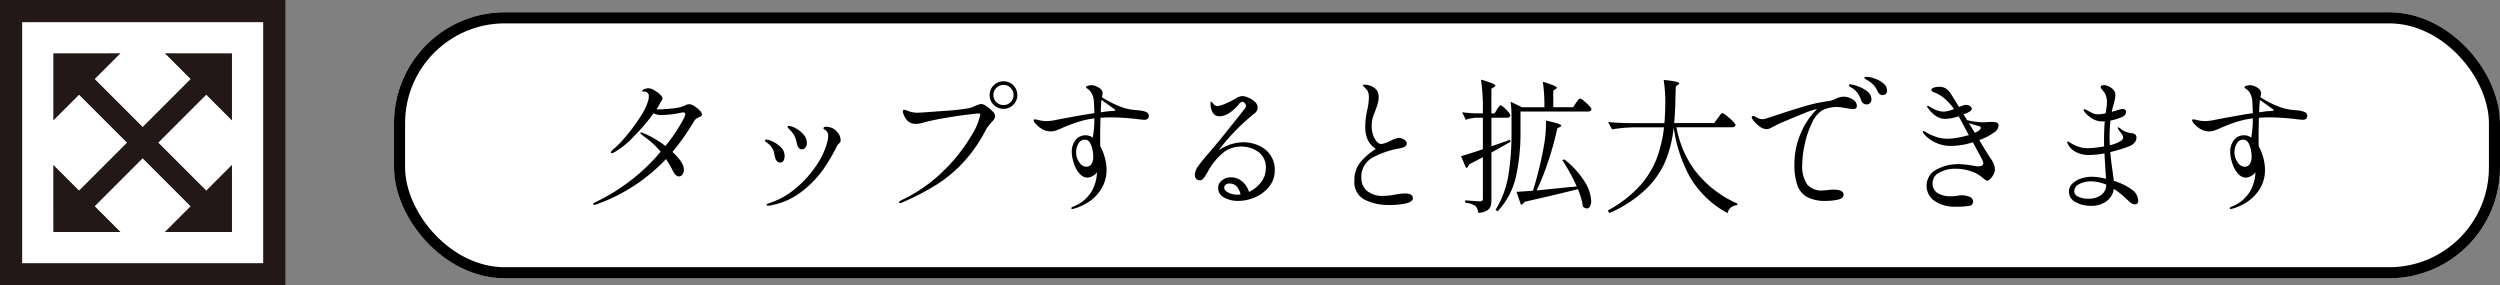
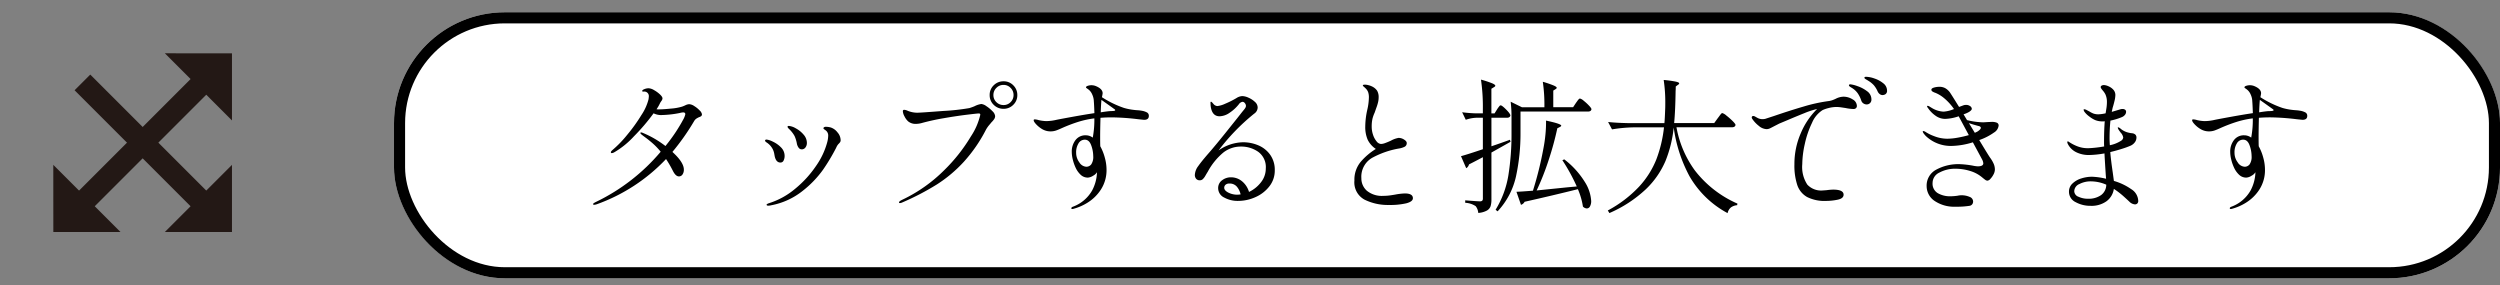
<svg xmlns="http://www.w3.org/2000/svg" width="225.546" height="25.744" viewBox="0 0 225.546 25.744">
  <rect x="0" y="0" width="225.546" height="25.744" fill="#808080" stroke="none" />
  <g id="icon_tap" transform="translate(-103 -3488.049)">
    <g id="_レイヤー_1-2" transform="translate(104 3489.049)">
-       <rect id="長方形_35523" data-name="長方形 35523" width="23.744" height="23.744" transform="translate(0 0)" fill="#fff" stroke="#231815" stroke-miterlimit="10" stroke-width="2" />
      <line id="線_8432" data-name="線 8432" x2="10.87" y2="10.87" transform="translate(6.435 6.435)" fill="none" stroke="#231815" stroke-miterlimit="10" stroke-width="2" />
-       <path id="パス_35290" data-name="パス 35290" d="M18.135,12.07,12.08,18.129V12.074Z" transform="translate(-8.268 -8.262)" fill="#231815" />
      <path id="パス_35291" data-name="パス 35291" d="M42.495,36.44,36.44,42.495h6.055Z" transform="translate(-22.567 -22.567)" fill="#231815" />
      <line id="線_8433" data-name="線 8433" y1="10.87" x2="10.87" transform="translate(6.435 6.435)" fill="none" stroke="#231815" stroke-miterlimit="10" stroke-width="2" />
-       <path id="パス_35292" data-name="パス 35292" d="M12.07,36.44l6.059,6.055H12.074Z" transform="translate(-8.262 -22.567)" fill="#231815" />
+       <path id="パス_35292" data-name="パス 35292" d="M12.07,36.44l6.059,6.055H12.074" transform="translate(-8.262 -22.567)" fill="#231815" />
      <path id="パス_35293" data-name="パス 35293" d="M36.44,12.07l6.055,6.059V12.074Z" transform="translate(-22.567 -8.262)" fill="#231815" />
    </g>
    <g id="長方形_35524" data-name="長方形 35524" transform="translate(138.547 3489.157)" fill="#fff" stroke="#000" stroke-width="1">
      <rect width="190" height="24" rx="10" stroke="none" />
      <rect x="0.5" y="0.5" width="189" height="23" rx="9.5" fill="none" />
    </g>
    <path id="パス_35294" data-name="パス 35294" d="M9.224-7.024a.93.93,0,0,1,.457.17,2.379,2.379,0,0,1,.483.392.623.623,0,0,1,.209.34.217.217,0,0,1-.059.17.653.653,0,0,1-.2.1,1.665,1.665,0,0,0-.261.144.745.745,0,0,0-.183.209,20.909,20.909,0,0,1-1.96,2.783q1.032.941,1.032,1.594a.735.735,0,0,1-.124.444.38.38,0,0,1-.32.17q-.287,0-.536-.483a10.074,10.074,0,0,0-.627-1.084A16.037,16.037,0,0,1,.9,2a.84.84,0,0,1-.248.052q-.1,0-.1-.065t.274-.2a17.652,17.652,0,0,0,5.826-4.52A6.119,6.119,0,0,0,5.919-3.5q-.353-.307-.64-.516T4.9-4.307q-.078-.065-.078-.118t.065-.052a.4.4,0,0,1,.144.039A8.86,8.86,0,0,1,7.082-3.249a16.01,16.01,0,0,0,.954-1.3q.4-.621.621-1.039a1.8,1.8,0,0,0,.216-.523.164.164,0,0,0-.046-.131.256.256,0,0,0-.163-.039,1.26,1.26,0,0,0-.287.052,9.221,9.221,0,0,1-1.581.183A1.511,1.511,0,0,1,6.011-6.2,17.878,17.878,0,0,1,4.24-4.124,7.661,7.661,0,0,1,2.47-2.687a.608.608,0,0,1-.222.078q-.091,0-.091-.078t.17-.222a10.021,10.021,0,0,0,1.3-1.346,15.062,15.062,0,0,0,1.287-1.79,4.6,4.6,0,0,0,.64-1.411A2.236,2.236,0,0,0,5.58-7.69a.41.41,0,0,0-.457-.47.664.664,0,0,1-.1-.007.042.042,0,0,1-.039-.046q0-.091.2-.17a1.039,1.039,0,0,1,.372-.078,1.078,1.078,0,0,1,.5.17,2.711,2.711,0,0,1,.529.385q.229.216.229.359a.4.4,0,0,1-.085.216q-.085.124-.124.189a3.692,3.692,0,0,1-.327.575.734.734,0,0,0,.144.013q.444,0,1.156-.072a4.674,4.674,0,0,0,1-.176,2.62,2.62,0,0,0,.34-.144A.9.9,0,0,1,9.224-7.024ZM19.375-2.948a.347.347,0,0,1-.274-.144.932.932,0,0,1-.17-.418,2.846,2.846,0,0,0-.2-.64,2.63,2.63,0,0,0-.516-.653q-.118-.118-.118-.183t.1-.078a1.5,1.5,0,0,1,.64.216,2.4,2.4,0,0,1,.705.568,1.133,1.133,0,0,1,.3.745.665.665,0,0,1-.131.418A.409.409,0,0,1,19.375-2.948ZM16.344,2.134a.186.186,0,0,1-.1-.026q-.039-.026-.039-.052,0-.078.248-.157A6.853,6.853,0,0,0,18.787.605a9.646,9.646,0,0,0,1.881-2.058,6.793,6.793,0,0,0,1.019-2.175,2.564,2.564,0,0,0,.078-.549.573.573,0,0,0-.209-.47q-.052-.039-.137-.1t-.085-.1a.118.118,0,0,1,.065-.1.274.274,0,0,1,.144-.039A1.807,1.807,0,0,1,22-4.921a1.267,1.267,0,0,1,.6.438,1.093,1.093,0,0,1,.287.7.327.327,0,0,1-.039.17.826.826,0,0,1-.124.15.826.826,0,0,0-.124.15.665.665,0,0,0-.072.124q-.033.072-.072.15A17.621,17.621,0,0,1,21.3-1.113,9.257,9.257,0,0,1,19.447.808a6.456,6.456,0,0,1-2.815,1.287A1.193,1.193,0,0,1,16.344,2.134Zm1.11-3.893q-.379,0-.509-.536-.013-.065-.059-.314a1.411,1.411,0,0,0-.216-.509,1.575,1.575,0,0,0-.47-.457q-.131-.091-.131-.157,0-.1.144-.1a1.725,1.725,0,0,1,.549.183,2.488,2.488,0,0,1,.738.516,1.08,1.08,0,0,1,.333.79.893.893,0,0,1-.091.4A.3.3,0,0,1,17.454-1.759ZM37.586-6.606a1.221,1.221,0,0,1-.888-.359,1.188,1.188,0,0,1-.366-.882,1.188,1.188,0,0,1,.366-.882,1.221,1.221,0,0,1,.888-.359,1.188,1.188,0,0,1,.882.366,1.205,1.205,0,0,1,.359.875,1.188,1.188,0,0,1-.366.882A1.205,1.205,0,0,1,37.586-6.606Zm0-.34a.86.86,0,0,0,.64-.268.877.877,0,0,0,.261-.634.881.881,0,0,0-.268-.647.866.866,0,0,0-.634-.268.881.881,0,0,0-.647.268.881.881,0,0,0-.268.647.86.86,0,0,0,.268.64A.892.892,0,0,0,37.586-6.946ZM28.245,1.9q-.091,0-.091-.065,0-.091.261-.222A13.6,13.6,0,0,0,32.243-1.08a15.124,15.124,0,0,0,2.4-3.044,5.88,5.88,0,0,0,.843-1.946q0-.118-.131-.118t-1.1.118q-.96.118-2.084.314a20.043,20.043,0,0,0-1.96.431,2.112,2.112,0,0,1-.523.078,1.053,1.053,0,0,1-.705-.222,1.461,1.461,0,0,1-.333-.451,1.117,1.117,0,0,1-.15-.464.115.115,0,0,1,.131-.131.885.885,0,0,1,.314.091,2.306,2.306,0,0,0,.849.17q.3,0,2.325-.157A19.891,19.891,0,0,0,34.5-6.671a4.753,4.753,0,0,0,.47-.17,1.9,1.9,0,0,1,.614-.2.974.974,0,0,1,.457.2,3.012,3.012,0,0,1,.542.451.707.707,0,0,1,.242.438.5.5,0,0,1-.085.274,1.951,1.951,0,0,1-.255.3q-.026.039-.189.229A2.527,2.527,0,0,0,36-4.725a13.389,13.389,0,0,1-2,2.9A12.18,12.18,0,0,1,31.576.213a23.27,23.27,0,0,1-3.109,1.62A.694.694,0,0,1,28.245,1.9Zm21.79-8.335a1.522,1.522,0,0,1,.5.163.336.336,0,0,1,.157.307q0,.353-.431.353l-.509-.052a21.582,21.582,0,0,0-2.391-.17q-.536,0-1.032.039Q46.3-4.672,46.3-4.085q0,.627.013.862a4.494,4.494,0,0,1,.412,1.039,4.053,4.053,0,0,1,.15,1.026A3.225,3.225,0,0,1,46.364.684a3.84,3.84,0,0,1-1.189,1.169,4.643,4.643,0,0,1-1.254.555.554.554,0,0,1-.131.026q-.091,0-.091-.065,0-.091.144-.144A3.289,3.289,0,0,0,45.587.742a3.748,3.748,0,0,0,.425-1.561V-.884a.856.856,0,0,1-.346.314.973.973,0,0,1-.477.17.925.925,0,0,1-.66-.268,2.028,2.028,0,0,1-.451-.647,3.885,3.885,0,0,1-.248-.719,2.972,2.972,0,0,1-.091-.692,1.686,1.686,0,0,1,.333-1.052,1.106,1.106,0,0,1,.934-.438,1.044,1.044,0,0,1,.627.209,8.759,8.759,0,0,0,.144-1.737,8.365,8.365,0,0,0-1.43.307,13.791,13.791,0,0,0-1.522.581q-.287.131-.509.209a1.527,1.527,0,0,1-.509.078,1.485,1.485,0,0,1-.745-.209,2.4,2.4,0,0,1-.523-.418q-.235-.248-.235-.379,0-.078.091-.078a1.331,1.331,0,0,1,.353.065,3.485,3.485,0,0,0,.679.091,4.2,4.2,0,0,0,.941-.118q.5-.1,1.5-.281t1.914-.32q-.026-.771-.052-1.071a1.575,1.575,0,0,0-.144-.607,1.126,1.126,0,0,0-.274-.4,1.971,1.971,0,0,0-.189-.144q-.1-.065-.1-.1,0-.091.163-.144a1.047,1.047,0,0,1,.32-.052,1.063,1.063,0,0,1,.457.1q.562.248.562.627a2.954,2.954,0,0,1-.065.353,9.014,9.014,0,0,0,1.986.967,5.243,5.243,0,0,0,.679.15q.314.046.549.059A3.257,3.257,0,0,1,50.035-6.436ZM47.227-6.4q.065,0,.189-.007A.75.75,0,0,0,47.6-6.43q.059-.02.059-.059t-.085-.1a.7.7,0,0,1-.111-.078l-1.045-.745q-.039.366-.065,1.123Q46.939-6.384,47.227-6.4ZM45.045-1.38A.551.551,0,0,0,45.5-1.6a1.187,1.187,0,0,0,.176-.732,2.9,2.9,0,0,0-.183-.98q-.183-.509-.575-.509a.654.654,0,0,0-.568.327,1.542,1.542,0,0,0-.216.862,1.435,1.435,0,0,0,.287.856A.794.794,0,0,0,45.045-1.38ZM59.193-3.588a3.507,3.507,0,0,1,1.372.274,2.5,2.5,0,0,1,1.071.849,2.334,2.334,0,0,1,.418,1.411A2.29,2.29,0,0,1,61.571.383a3.224,3.224,0,0,1-1.248.973,3.806,3.806,0,0,1-1.587.346A2.5,2.5,0,0,1,57.495,1.4a.936.936,0,0,1-.549-.843A.85.85,0,0,1,57.3-.159a1.3,1.3,0,0,1,.81-.268,1.558,1.558,0,0,1,.967.34,1.954,1.954,0,0,1,.653.98A2.96,2.96,0,0,0,60.813.017a1.991,1.991,0,0,0,.431-1.241,1.7,1.7,0,0,0-.679-1.5A2.682,2.682,0,0,0,58.984-3.2a2.555,2.555,0,0,0-1.542.516A5.833,5.833,0,0,0,56.005-.923q-.065.1-.2.333a1.341,1.341,0,0,1-.248.333.384.384,0,0,1-.261.1A.41.41,0,0,1,54.954-.3a.539.539,0,0,1-.111-.34,1.435,1.435,0,0,1,.307-.8q.307-.438.934-1.156t1.528-1.842Q58.5-5.548,58.7-5.8l.4-.509.163-.2a1.286,1.286,0,0,0,.144-.2.344.344,0,0,0,.046-.163.382.382,0,0,0-.1-.248.271.271,0,0,0-.2-.118.488.488,0,0,0-.34.222,3.658,3.658,0,0,1-.849.777,1.642,1.642,0,0,1-.888.307q-.705,0-.81-.967l-.013-.248q0-.1.052-.1t.222.209a.486.486,0,0,0,.353.183,2.266,2.266,0,0,0,.679-.2,8.138,8.138,0,0,0,1.032-.516,1.061,1.061,0,0,1,.536-.183,1.469,1.469,0,0,1,.555.144,1.972,1.972,0,0,1,.581.379.685.685,0,0,1,.248.5.688.688,0,0,1-.314.562,18.693,18.693,0,0,0-3.214,3.318A3.951,3.951,0,0,1,59.193-3.588ZM58.67,1.141a2.208,2.208,0,0,0,.3-.026,1.606,1.606,0,0,0-.333-.692.831.831,0,0,0-.673-.287.5.5,0,0,0-.353.111.355.355,0,0,0-.118.268q0,.248.372.438A1.746,1.746,0,0,0,58.67,1.141Zm13.665.928a4.746,4.746,0,0,1-2.162-.47,1.765,1.765,0,0,1-.934-1.737,2.506,2.506,0,0,1,.568-1.685,5.826,5.826,0,0,1,1.365-1.163,2.109,2.109,0,0,1-.738-.836,2.9,2.9,0,0,1-.216-1.2,7.1,7.1,0,0,1,.183-1.5,5.308,5.308,0,0,0,.144-1.11,1.421,1.421,0,0,0-.065-.47.917.917,0,0,0-.222-.34q-.091-.091-.176-.163T70-8.709q0-.078.183-.078a1.325,1.325,0,0,1,.314.046,1.538,1.538,0,0,1,.314.111,1.138,1.138,0,0,1,.477.392,1.137,1.137,0,0,1,.137.6,1.851,1.851,0,0,1-.052.438q-.052.216-.118.4t-.091.255q-.013.039-.1.287a3.035,3.035,0,0,0-.2.568,3.149,3.149,0,0,0-.065.7,2.245,2.245,0,0,0,.124.738,1.793,1.793,0,0,0,.32.588.546.546,0,0,0,.4.229,1.22,1.22,0,0,0,.392-.091q.248-.091.5-.209a2.188,2.188,0,0,1,.692-.248.919.919,0,0,1,.49.15q.242.15.242.307a.361.361,0,0,1-.183.34,1.822,1.822,0,0,1-.575.17,7.9,7.9,0,0,0-2.247.771A1.963,1.963,0,0,0,69.866-.348a1.482,1.482,0,0,0,.5,1.137,2.132,2.132,0,0,0,1.489.457,4.461,4.461,0,0,0,.679-.052q.34-.052.4-.065a5.772,5.772,0,0,1,.849-.1q.732,0,.732.431,0,.3-.588.457A6.435,6.435,0,0,1,72.335,2.068Zm9.772-8.622q.039-.065.111-.163t.118-.15a.131.131,0,0,1,.1-.052q.118,0,.5.385T83.309-6Q83.269-5.8,83-5.8H81.6v2.574q.888-.3,1.672-.588l.052.183L81.6-2.661v4.22a2.039,2.039,0,0,1-.078.627.731.731,0,0,1-.34.392,1.91,1.91,0,0,1-.771.209,1.1,1.1,0,0,0-.235-.614,1.884,1.884,0,0,0-.941-.3V1.65q1.1.091,1.319.091a.3.3,0,0,0,.216-.059.281.281,0,0,0,.059-.2V-2.243q-.784.418-1.254.653a.514.514,0,0,1-.1.209.457.457,0,0,1-.15.131l-.47-1.084q.588-.157,1.973-.627V-5.8h-.575a3.261,3.261,0,0,0-.967.183l-.327-.679a11.5,11.5,0,0,0,1.28.1h.588v-.366a17.091,17.091,0,0,0-.17-2.678,9.015,9.015,0,0,1,1.012.333q.281.124.281.216,0,.065-.118.131l-.235.144v2.221h.287Zm7.12-.588q.039-.052.118-.163a1.336,1.336,0,0,1,.137-.17.165.165,0,0,1,.111-.059.845.845,0,0,1,.333.2,4.545,4.545,0,0,1,.477.438q.222.235.222.327-.039.209-.314.209H84.223V-4.45a18.181,18.181,0,0,1-.4,3.913,6.75,6.75,0,0,1-1.666,3.181L81.976,2.5A8.573,8.573,0,0,0,83.132-.623a23.6,23.6,0,0,0,.281-3.828V-5.822a11.186,11.186,0,0,0-.078-1.424l1.019.5h2.025a14.45,14.45,0,0,0-.144-2.3,9.594,9.594,0,0,1,.973.333q.281.124.281.2t-.1.131l-.209.131v1.5h1.79ZM88.469.475,89.3.4A16.593,16.593,0,0,0,88-1.968l.17-.078A7.559,7.559,0,0,1,90.017-.022,3.609,3.609,0,0,1,90.6,1.7a.953.953,0,0,1-.111.5.325.325,0,0,1-.281.183.533.533,0,0,1-.353-.17A6.388,6.388,0,0,0,89.4.644q-2.3.575-4.807,1.137a.514.514,0,0,1-.144.176.538.538,0,0,1-.183.1L83.857.88q.418-.013,1.489-.1a31.756,31.756,0,0,0,.928-3.723,13.109,13.109,0,0,0,.2-1.352,10.792,10.792,0,0,0,.052-1.248q1.372.287,1.372.457,0,.052-.118.118l-.235.118a27.034,27.034,0,0,1-.764,2.809,23.512,23.512,0,0,1-1.1,2.8Zm13.547-6.231q.052-.065.15-.2t.157-.2a.16.16,0,0,1,.111-.065,1.036,1.036,0,0,1,.372.229,5.952,5.952,0,0,1,.555.49q.261.261.261.353-.039.209-.327.209h-5a9.419,9.419,0,0,0,1.653,3.886,9.8,9.8,0,0,0,3.847,3l-.026.144a1.092,1.092,0,0,0-.562.2.923.923,0,0,0-.3.516A8.686,8.686,0,0,1,99.462-.538a12.961,12.961,0,0,1-1.417-4.383A11.043,11.043,0,0,1,97.3-1.89,7.715,7.715,0,0,1,95.517.664,11.479,11.479,0,0,1,92.244,2.8L92.1,2.565A10.91,10.91,0,0,0,94.922.416a7.974,7.974,0,0,0,1.561-2.469,11.681,11.681,0,0,0,.686-2.881h-2.73a13.237,13.237,0,0,0-1.96.183l-.353-.666q.718.078,1.737.1h3.344q.039-.392.065-1.176.013-.2.013-.6a13.462,13.462,0,0,0-.144-2.116,9.878,9.878,0,0,1,1.091.15q.307.072.307.15t-.1.131l-.209.157q0,.274-.013.4-.026,1.8-.131,2.9H101.7ZM113.355-7.7a1.533,1.533,0,0,1,.83.242.69.69,0,0,1,.385.581.267.267,0,0,1-.085.216.322.322,0,0,1-.216.072,3.934,3.934,0,0,1-.732-.091l-.353-.052a3.015,3.015,0,0,0-.431-.039,2.842,2.842,0,0,0-.751.1,3.07,3.07,0,0,0-.516.176,2.493,2.493,0,0,0-.96,1.15,8.331,8.331,0,0,0-.653,1.907,8.707,8.707,0,0,0-.229,1.829A2.891,2.891,0,0,0,110.1.233a1.694,1.694,0,0,0,1.365.529l.366-.026a4.908,4.908,0,0,1,.6-.052q.941,0,.941.457,0,.34-.529.451a5.17,5.17,0,0,1-1.065.111,3.464,3.464,0,0,1-1.7-.353,1.951,1.951,0,0,1-.882-1.071,5.615,5.615,0,0,1-.261-1.881,6.934,6.934,0,0,1,.581-2.815,6.663,6.663,0,0,1,1.47-2.175l-.1.026a7.077,7.077,0,0,0-1.039.346q-.673.268-1.718.712l-.562.235-.457.235q-.248.131-.392.2a.718.718,0,0,1-.3.065,1.142,1.142,0,0,1-.7-.3,2.671,2.671,0,0,1-.568-.6.288.288,0,0,1-.065-.157.125.125,0,0,1,.039-.091.125.125,0,0,1,.091-.039.346.346,0,0,1,.17.052q.026.013.222.124a.968.968,0,0,0,.483.111A1.568,1.568,0,0,0,106.3-5.7l.8-.261q1.463-.5,2.685-.856a14.5,14.5,0,0,1,2.253-.49,1.617,1.617,0,0,0,.379-.1q.183-.072.235-.1A1.606,1.606,0,0,1,113.355-7.7Zm3.527-.144a.429.429,0,0,1-.242-.085.607.607,0,0,1-.2-.255,2.282,2.282,0,0,0-.333-.542,2.173,2.173,0,0,0-.49-.4q-.078-.052-.163-.1a1.032,1.032,0,0,1-.144-.091.127.127,0,0,1-.059-.1q0-.078.157-.078a2.45,2.45,0,0,1,.738.15,2.513,2.513,0,0,1,.8.431.831.831,0,0,1,.346.66.364.364,0,0,1-.124.314A.462.462,0,0,1,116.882-7.847ZM115.445-7a.541.541,0,0,1-.274-.085.489.489,0,0,1-.209-.281,2.56,2.56,0,0,0-.32-.647,1.724,1.724,0,0,0-.5-.464l-.124-.078a.7.7,0,0,1-.124-.091.113.113,0,0,1-.039-.078q0-.091.131-.091a2.688,2.688,0,0,1,.621.157,3,3,0,0,1,.875.457.9.9,0,0,1,.4.745.433.433,0,0,1-.131.34A.436.436,0,0,1,115.445-7Zm11.914,1.907a.843.843,0,0,1-.418.627,5.161,5.161,0,0,1-1.332.679q.849,1.411.993,1.607a2.848,2.848,0,0,1,.32.555,1.326,1.326,0,0,1,.1.5.974.974,0,0,1-.124.438,1.7,1.7,0,0,1-.281.4.424.424,0,0,1-.261.163.351.351,0,0,1-.2-.072q-.1-.072-.274-.216a3.015,3.015,0,0,0-1.1-.588,4.461,4.461,0,0,0-1.3-.2A2.961,2.961,0,0,0,122-.845a1.033,1.033,0,0,0-.6.928.989.989,0,0,0,.47.921,2.178,2.178,0,0,0,1.137.281,4.671,4.671,0,0,0,.653-.052,1.722,1.722,0,0,1,.327-.039,1.82,1.82,0,0,1,.751.144.455.455,0,0,1,.32.418.408.408,0,0,1-.085.255.377.377,0,0,1-.255.137,7.415,7.415,0,0,1-1.241.078,3.15,3.15,0,0,1-1.953-.562,1.615,1.615,0,0,1-.66-1.293,1.618,1.618,0,0,1,.856-1.483,4.186,4.186,0,0,1,2.149-.5,8.358,8.358,0,0,1,1.15.131,2.752,2.752,0,0,0,.457.065q.5,0,.5-.274a.905.905,0,0,0-.118-.366l-.823-1.528a6.8,6.8,0,0,1-1.933.327,3.268,3.268,0,0,1-2.247-.836,1.7,1.7,0,0,1-.242-.268.427.427,0,0,1-.1-.2q0-.039.052-.039a.445.445,0,0,1,.2.078,3.782,3.782,0,0,0,.784.385,3.223,3.223,0,0,0,1.2.229,5.4,5.4,0,0,0,.895-.091,9.511,9.511,0,0,0,1.025-.235l-.758-1.411-.157-.287a4.135,4.135,0,0,1-1.215.235,1.483,1.483,0,0,1-.816-.248,2.64,2.64,0,0,1-.7-.679q-.026-.039-.072-.1a.176.176,0,0,1-.046-.1.046.046,0,0,1,.052-.052.46.46,0,0,1,.2.085q.137.085.163.1a2.235,2.235,0,0,0,1.071.34,2.9,2.9,0,0,0,.941-.235,4.865,4.865,0,0,0-.914-1,2.964,2.964,0,0,0-.771-.464,1.075,1.075,0,0,1-.255-.118.187.187,0,0,1-.1-.157q0-.131.242-.2A1.776,1.776,0,0,1,122-8.592a1.074,1.074,0,0,1,.542.124,1.389,1.389,0,0,1,.385.333q.078.091.862,1.359l.392-.144a.666.666,0,0,1,.235-.039.609.609,0,0,1,.372.111.308.308,0,0,1,.15.242q0,.118-.235.274a2.333,2.333,0,0,1-.509.222l.314.523a6.525,6.525,0,0,0,1.463.2l.457-.026.3-.013a1.18,1.18,0,0,1,.47.072A.268.268,0,0,1,127.359-5.091Zm-1.907.536q.3-.2.3-.327t-.2-.17q-.457-.118-.875-.261l.536.875ZM137.758-.1a5.247,5.247,0,0,1,1.568.745,1.287,1.287,0,0,1,.627,1.032.325.325,0,0,1-.091.268.311.311,0,0,1-.2.072.794.794,0,0,1-.509-.248q-.065-.065-.49-.451a7.086,7.086,0,0,0-.908-.7,1.689,1.689,0,0,1-.666,1.117,2.311,2.311,0,0,1-1.424.412,2.755,2.755,0,0,1-1.359-.333,1.037,1.037,0,0,1-.6-.947.986.986,0,0,1,.32-.738,2,2,0,0,1,.8-.457,3.179,3.179,0,0,1,.96-.15,6.156,6.156,0,0,1,1.267.183l-.026-.327q-.091-1.372-.118-1.96a8.815,8.815,0,0,1-1.372.144,2.539,2.539,0,0,1-1.208-.268,1.663,1.663,0,0,1-.738-.751.508.508,0,0,1-.039-.144q0-.065.052-.065a.161.161,0,0,1,.091.039.59.59,0,0,0,.078.052,3.729,3.729,0,0,0,.679.346,2.569,2.569,0,0,0,.98.176q.183,0,.588-.039t.862-.118q-.013-.131-.013-.353,0-1.123.065-1.92a1.184,1.184,0,0,1-.209.013,1.777,1.777,0,0,1-.653-.118,2.456,2.456,0,0,1-.536-.327,2.073,2.073,0,0,1-.418-.4.494.494,0,0,1-.091-.2.046.046,0,0,1,.052-.052.506.506,0,0,1,.209.065l.274.144a1.913,1.913,0,0,0,.379.189,1.337,1.337,0,0,0,.431.059,3.429,3.429,0,0,0,.64-.091q.013-.091.065-.412a3.776,3.776,0,0,0,.052-.607,1.619,1.619,0,0,0-.144-.705,1.771,1.771,0,0,0-.248-.353,1.837,1.837,0,0,1-.118-.157.254.254,0,0,1-.052-.131.152.152,0,0,1,.085-.131.405.405,0,0,1,.216-.052,1.143,1.143,0,0,1,.379.1,1.255,1.255,0,0,1,.444.3.712.712,0,0,1,.2.516,2.429,2.429,0,0,1-.078.516q-.078.333-.17.621l-.078.366.745-.222a.7.7,0,0,1,.222-.039.4.4,0,0,1,.235.065.225.225,0,0,1,.091.2.434.434,0,0,1-.1.261.672.672,0,0,1-.281.209,5.418,5.418,0,0,1-1.032.314q-.078.784-.078,1.594,0,.261.026.627a2.918,2.918,0,0,0,1.006-.4.391.391,0,0,0,.2-.3.838.838,0,0,0-.235-.444q-.026-.039-.072-.1A1.242,1.242,0,0,1,138.2-4.7a.494.494,0,0,1-.091-.2.035.035,0,0,1,.039-.039.626.626,0,0,1,.235.144,1.666,1.666,0,0,0,.705.34,1.665,1.665,0,0,0,.3.052.522.522,0,0,1,.314.131.373.373,0,0,1,.091.274.7.7,0,0,1-.131.392.973.973,0,0,1-.4.327,7.826,7.826,0,0,1-.771.281q-.509.163-1.058.294.039.588.222,1.842ZM135.42,1.507A1.939,1.939,0,0,0,136.6,1.18a1.162,1.162,0,0,0,.47-.941,3.483,3.483,0,0,0-1.4-.3,2.185,2.185,0,0,0-1.025.242.726.726,0,0,0-.464.647.557.557,0,0,0,.385.5A1.971,1.971,0,0,0,135.42,1.507Zm19.125-7.943a1.522,1.522,0,0,1,.5.163.336.336,0,0,1,.157.307q0,.353-.431.353l-.509-.052a21.582,21.582,0,0,0-2.391-.17q-.536,0-1.032.039-.026,1.123-.026,1.711,0,.627.013.862a4.493,4.493,0,0,1,.412,1.039,4.052,4.052,0,0,1,.15,1.026,3.225,3.225,0,0,1-.509,1.842,3.84,3.84,0,0,1-1.189,1.169,4.643,4.643,0,0,1-1.254.555.554.554,0,0,1-.131.026q-.091,0-.091-.065,0-.091.144-.144A3.289,3.289,0,0,0,150.1.742a3.748,3.748,0,0,0,.425-1.561V-.884a.856.856,0,0,1-.346.314.973.973,0,0,1-.477.17.925.925,0,0,1-.66-.268,2.028,2.028,0,0,1-.451-.647,3.884,3.884,0,0,1-.248-.719,2.972,2.972,0,0,1-.091-.692,1.686,1.686,0,0,1,.333-1.052,1.106,1.106,0,0,1,.934-.438,1.044,1.044,0,0,1,.627.209,8.759,8.759,0,0,0,.144-1.737,8.364,8.364,0,0,0-1.43.307,13.789,13.789,0,0,0-1.522.581q-.287.131-.509.209a1.527,1.527,0,0,1-.509.078,1.485,1.485,0,0,1-.745-.209,2.4,2.4,0,0,1-.523-.418q-.235-.248-.235-.379,0-.078.091-.078a1.331,1.331,0,0,1,.353.065,3.485,3.485,0,0,0,.679.091,4.2,4.2,0,0,0,.941-.118q.5-.1,1.5-.281t1.914-.32q-.026-.771-.052-1.071a1.574,1.574,0,0,0-.144-.607,1.126,1.126,0,0,0-.274-.4,1.97,1.97,0,0,0-.189-.144q-.1-.065-.1-.1,0-.091.163-.144a1.047,1.047,0,0,1,.32-.052,1.063,1.063,0,0,1,.457.1q.562.248.562.627a2.955,2.955,0,0,1-.065.353,9.014,9.014,0,0,0,1.986.967,5.243,5.243,0,0,0,.679.15q.314.046.549.059A3.258,3.258,0,0,1,154.545-6.436Zm-2.809.039q.065,0,.189-.007a.751.751,0,0,0,.183-.026q.059-.02.059-.059t-.085-.1a.7.7,0,0,1-.111-.078l-1.045-.745q-.039.366-.065,1.123Q151.449-6.384,151.736-6.4ZM149.555-1.38a.551.551,0,0,0,.451-.222,1.187,1.187,0,0,0,.176-.732,2.9,2.9,0,0,0-.183-.98q-.183-.509-.575-.509a.654.654,0,0,0-.568.327,1.542,1.542,0,0,0-.216.862,1.435,1.435,0,0,0,.287.856A.794.794,0,0,0,149.555-1.38Z" transform="translate(155.954 3504.472)" />
  </g>
</svg>